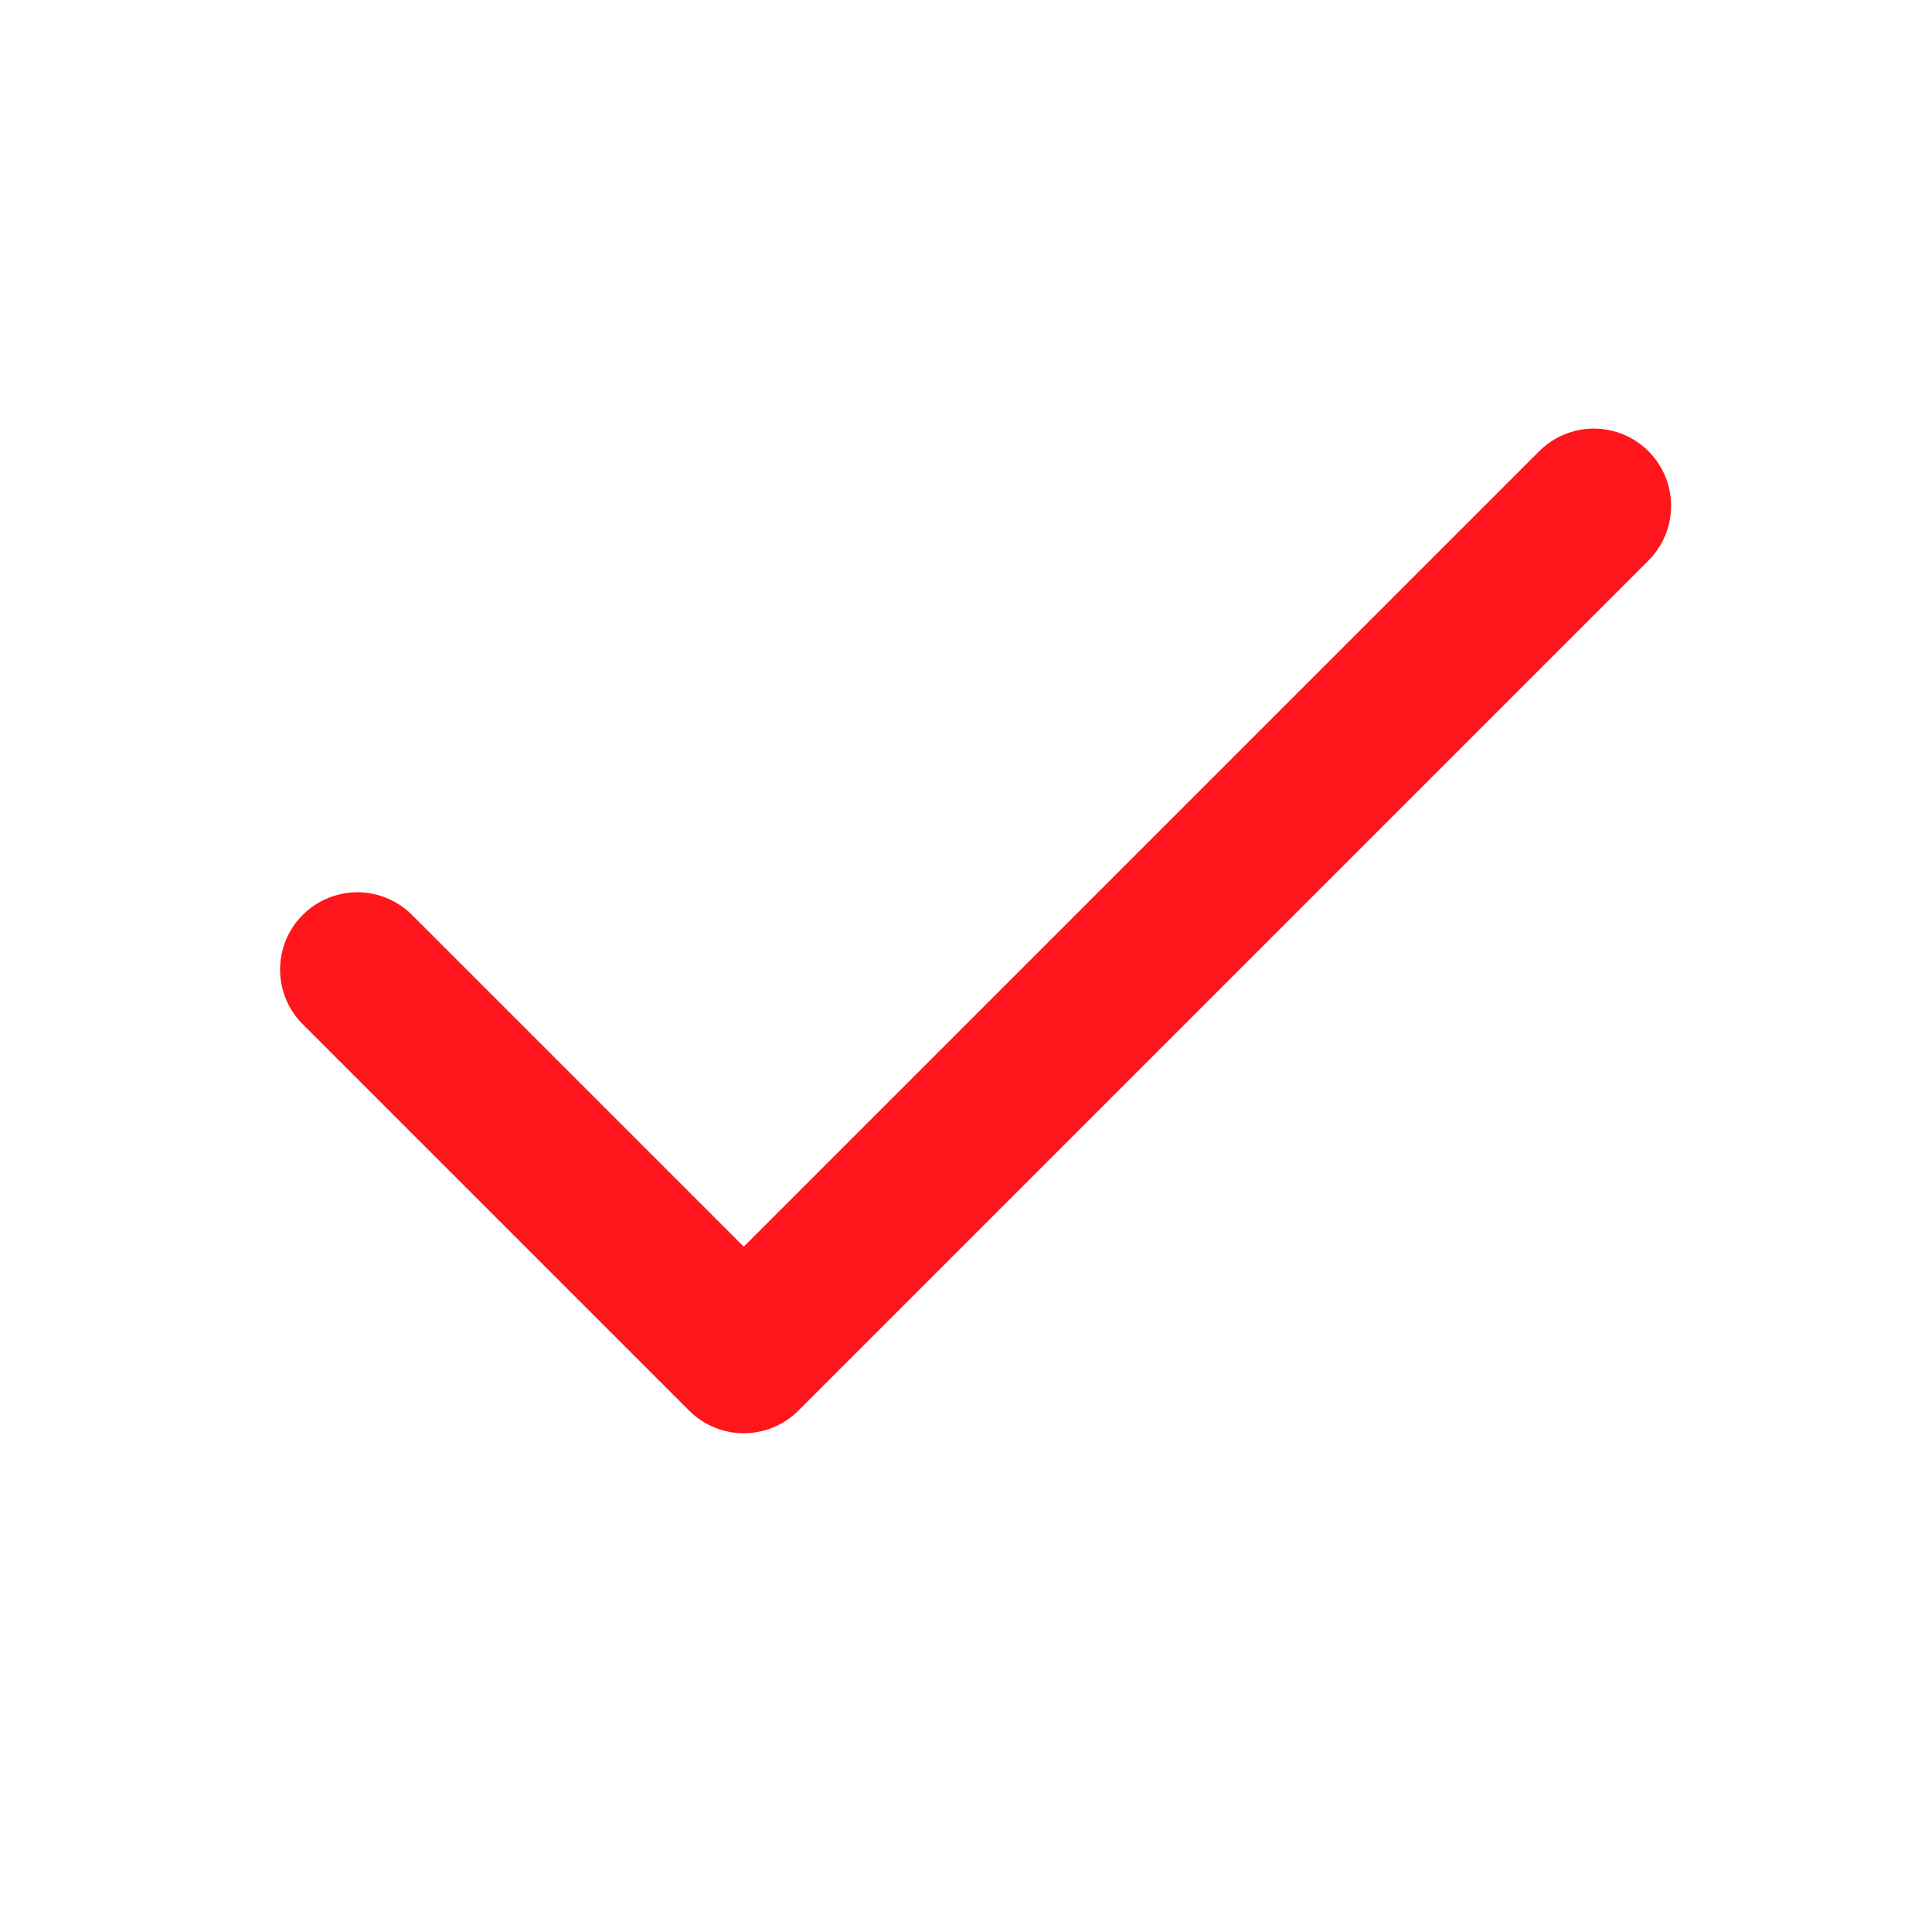
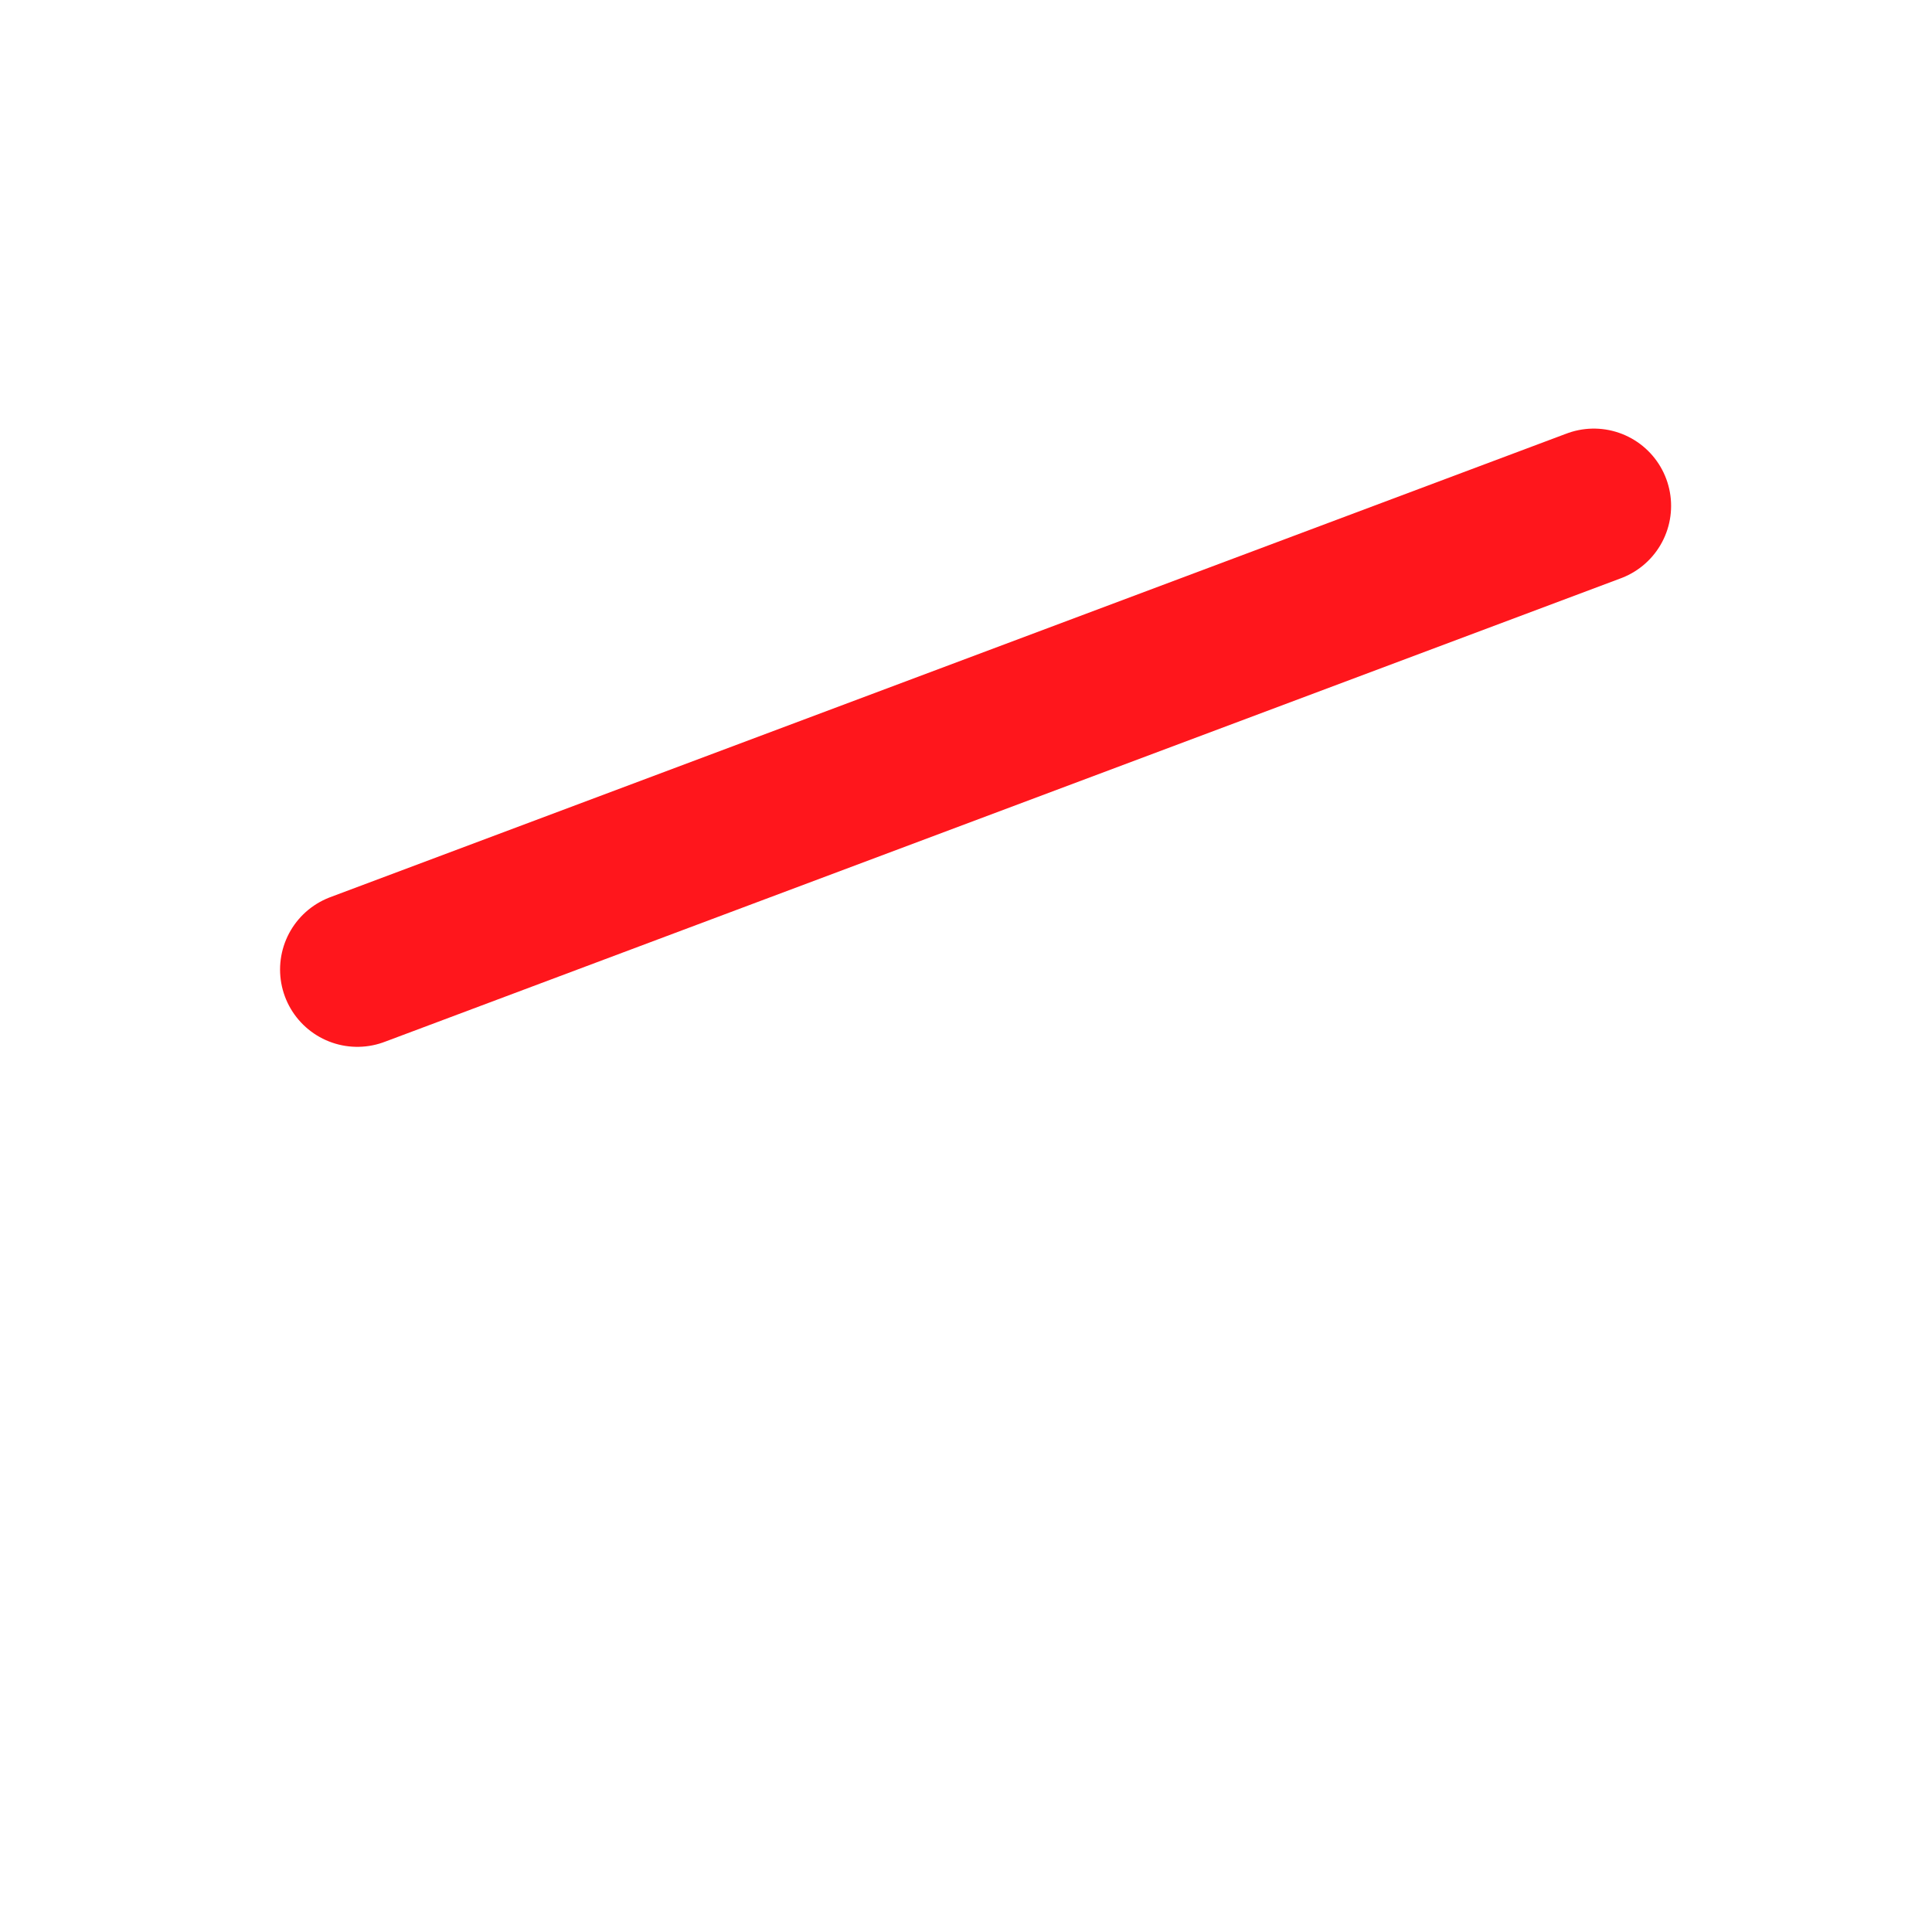
<svg xmlns="http://www.w3.org/2000/svg" width="25" height="25" viewBox="0 0 25 25" fill="none">
-   <path d="M20.624 6.546L9.624 17.546L4.624 12.546" stroke="#FF161C" stroke-width="2" stroke-linecap="round" stroke-linejoin="round" />
+   <path d="M20.624 6.546L4.624 12.546" stroke="#FF161C" stroke-width="2" stroke-linecap="round" stroke-linejoin="round" />
</svg>